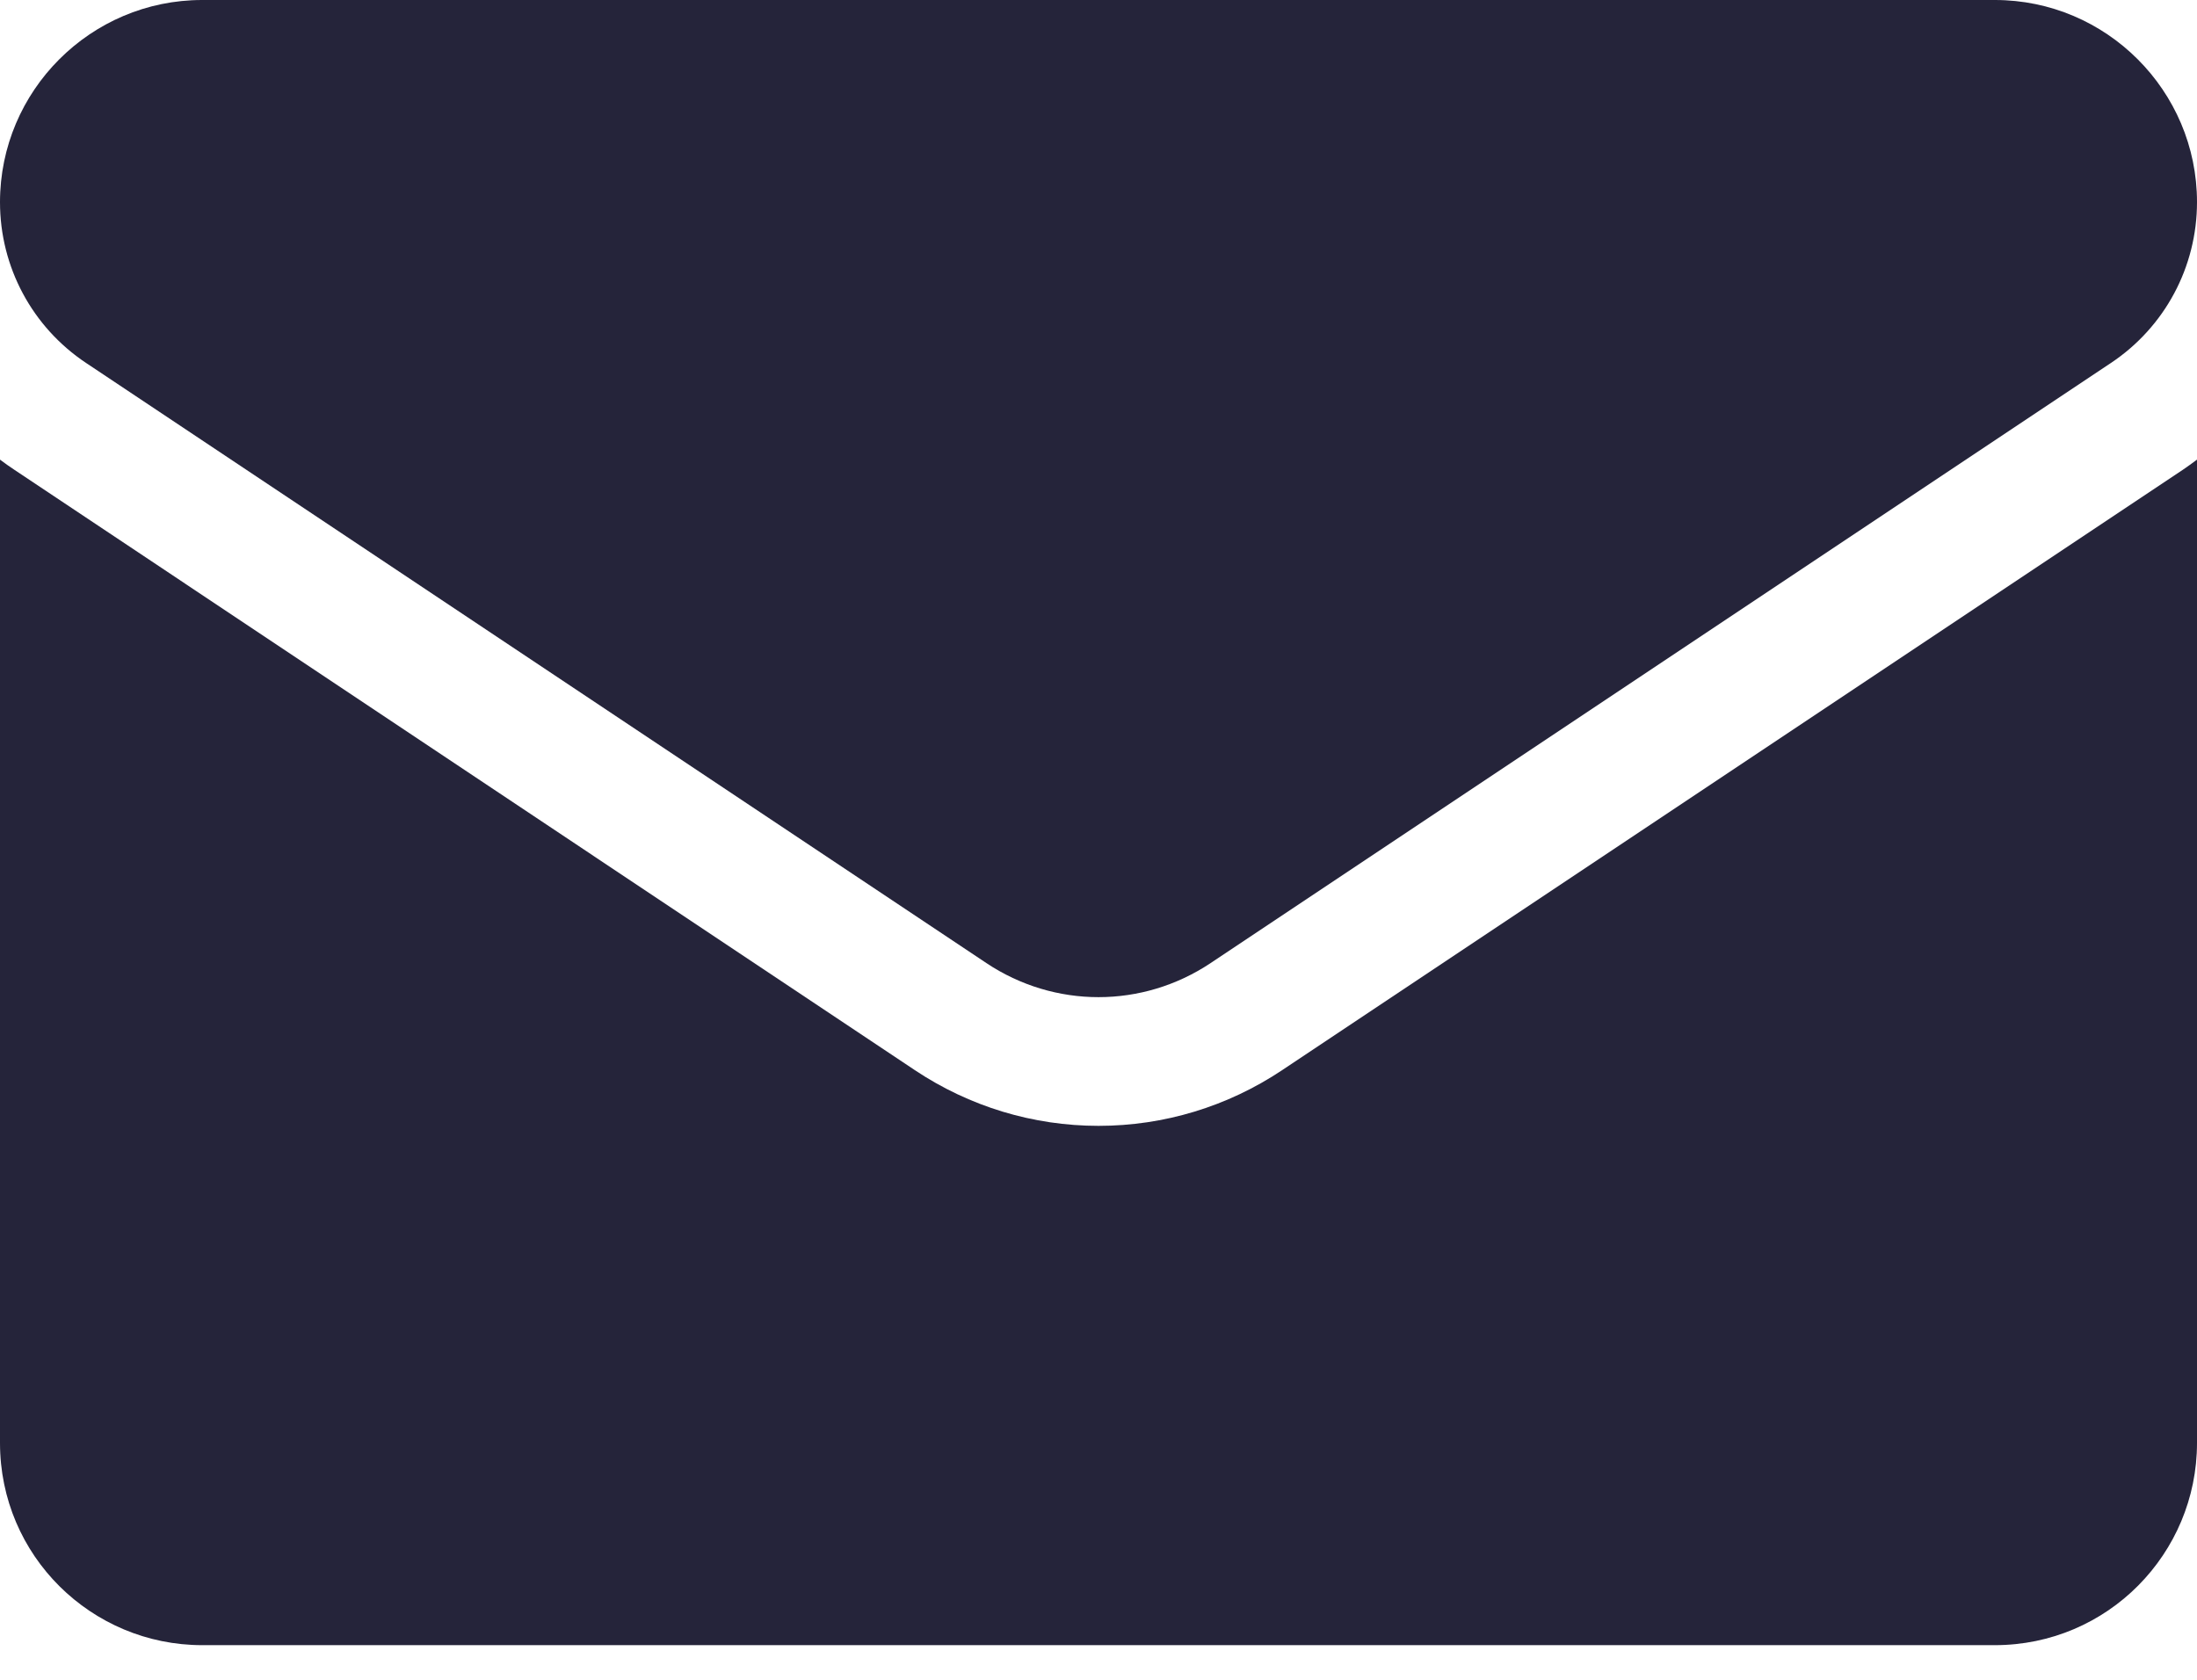
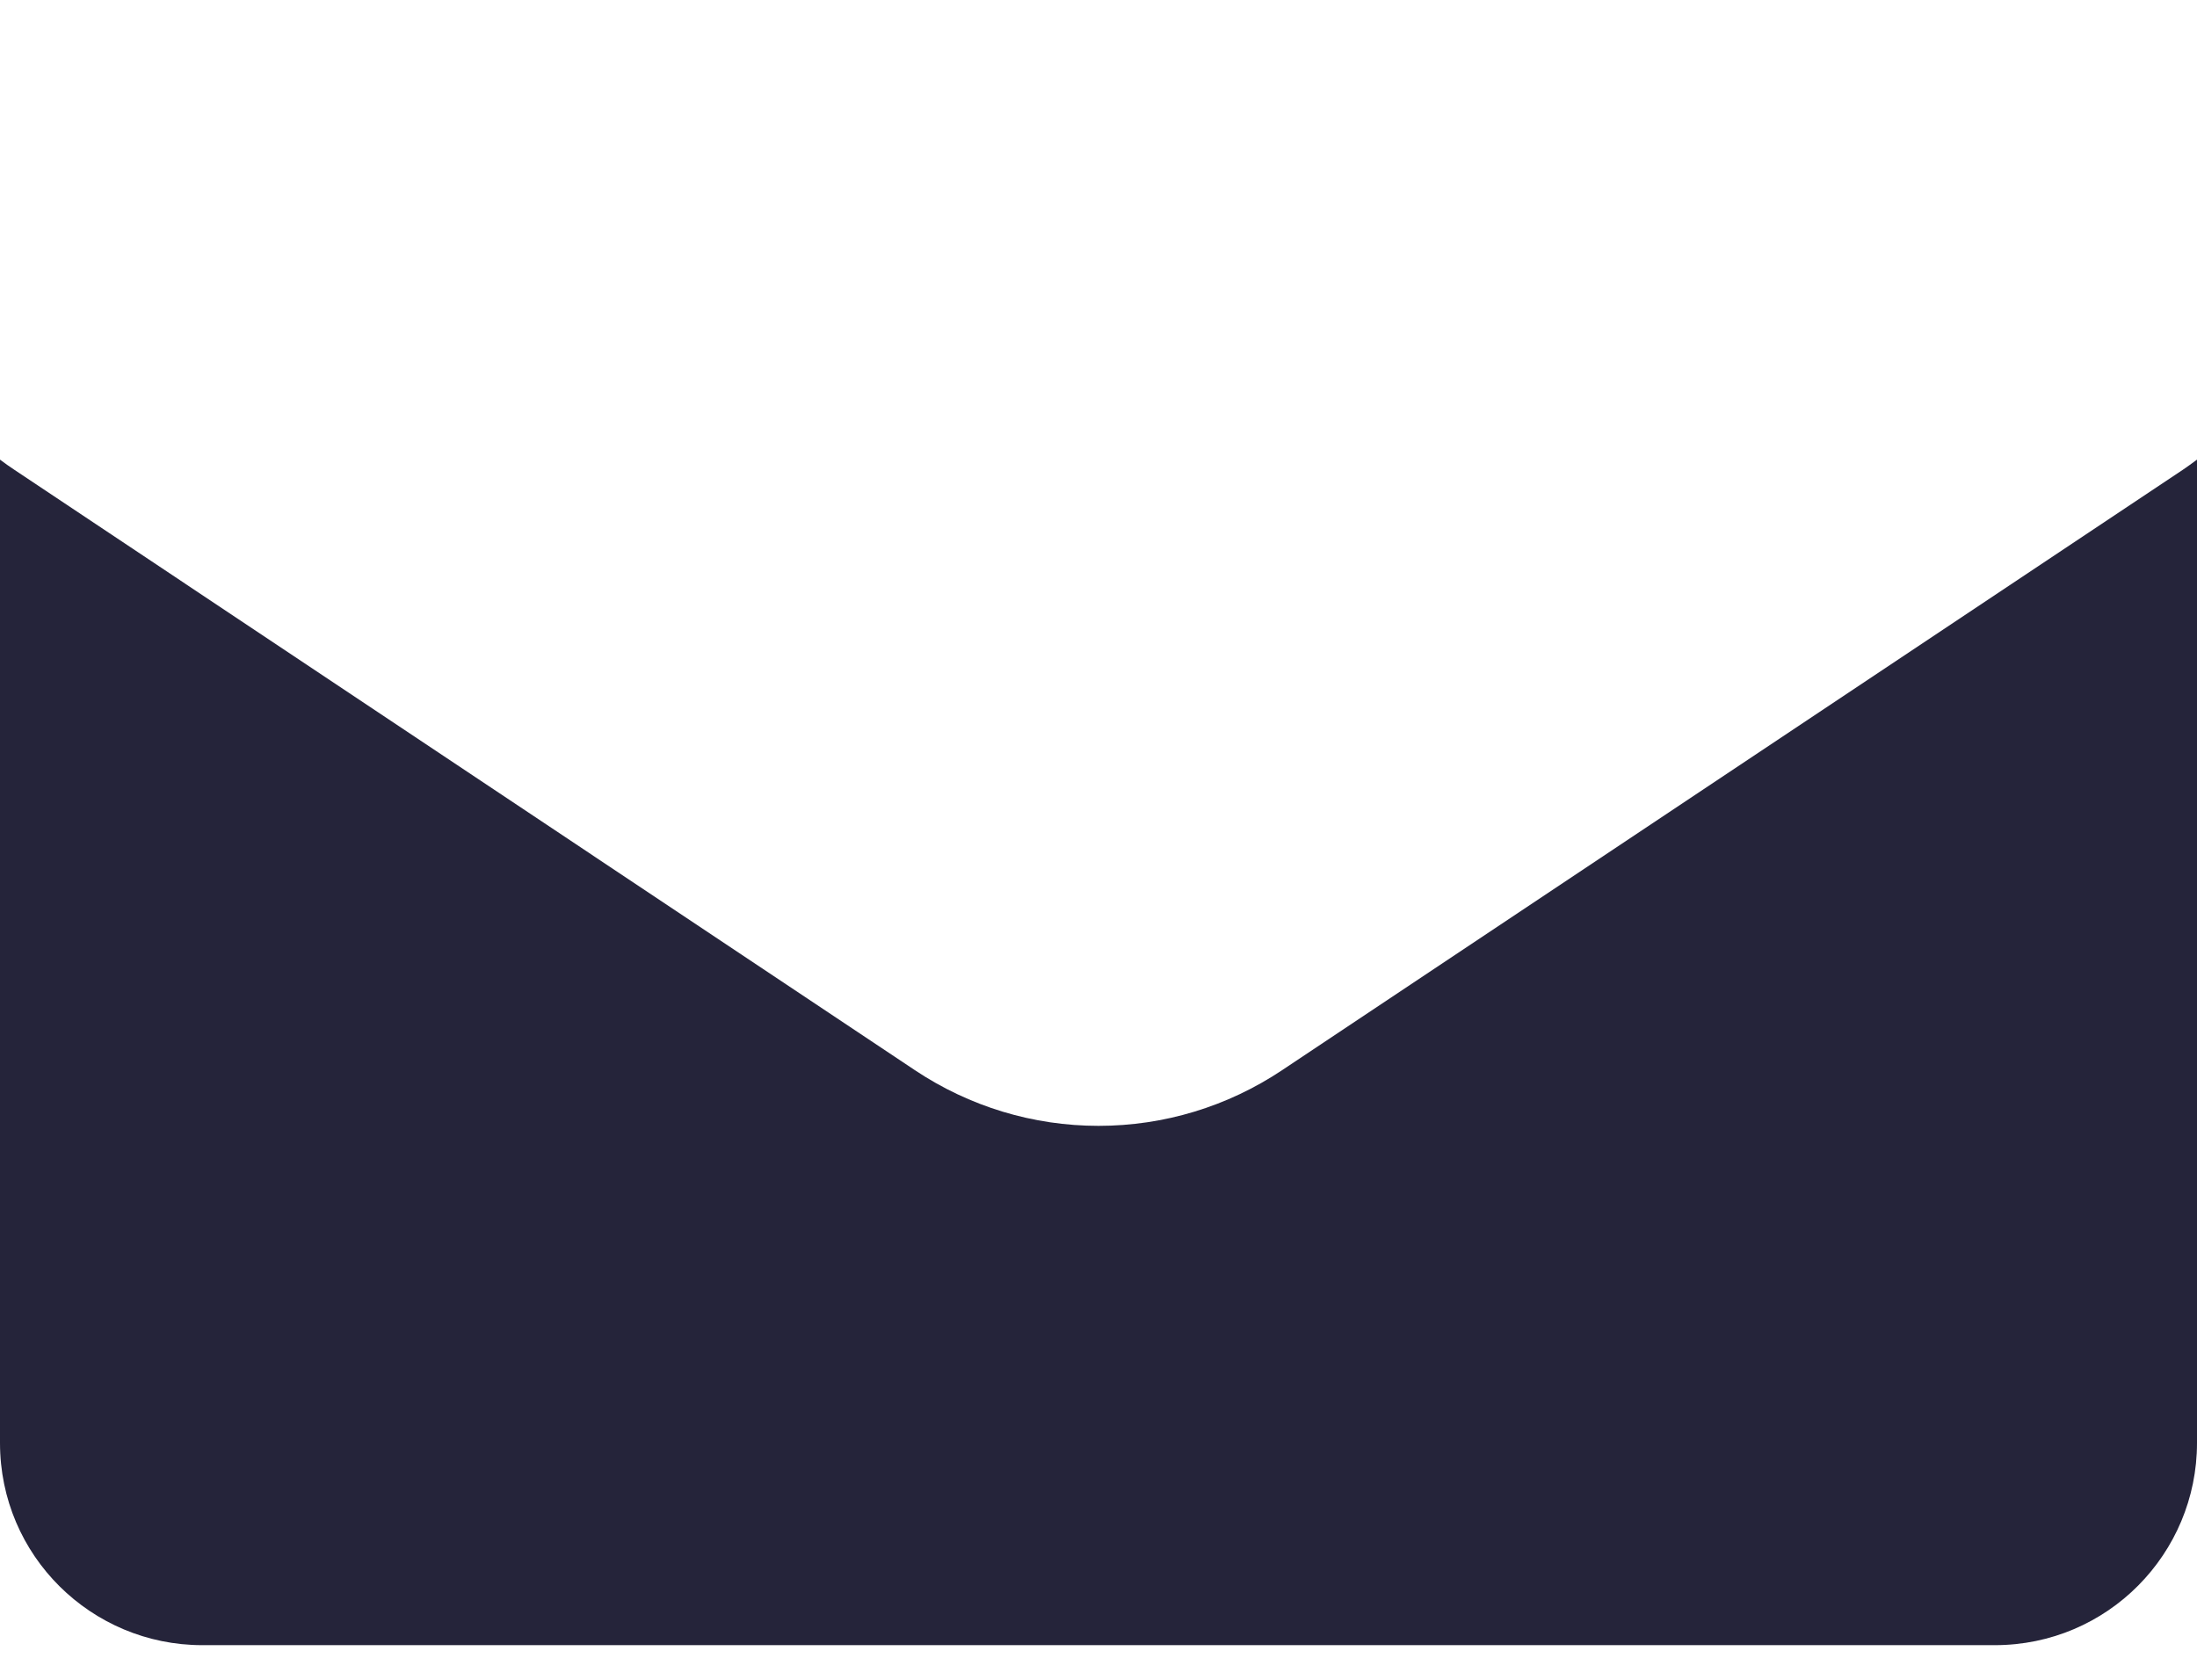
<svg xmlns="http://www.w3.org/2000/svg" width="17" height="13" viewBox="0 0 17 13" fill="none">
  <path d="M9.921 8.282C9.498 8.564 9.007 8.713 8.5 8.713C7.994 8.713 7.502 8.564 7.079 8.282L0.113 3.637C0.075 3.612 0.037 3.585 0 3.557V11.167C0 12.04 0.708 12.732 1.565 12.732H15.435C16.308 12.732 17 12.024 17 11.167V3.557C16.963 3.585 16.925 3.612 16.887 3.638L9.921 8.282Z" fill="#25243A" />
-   <path d="M0.666 2.809L7.632 7.453C7.896 7.629 8.198 7.717 8.5 7.717C8.802 7.717 9.104 7.629 9.368 7.453L16.334 2.809C16.751 2.531 17 2.066 17 1.564C17 0.702 16.298 0 15.436 0H1.564C0.702 3.32031e-05 0 0.702 0 1.565C0 2.066 0.249 2.531 0.666 2.809Z" fill="#25243A" />
</svg>